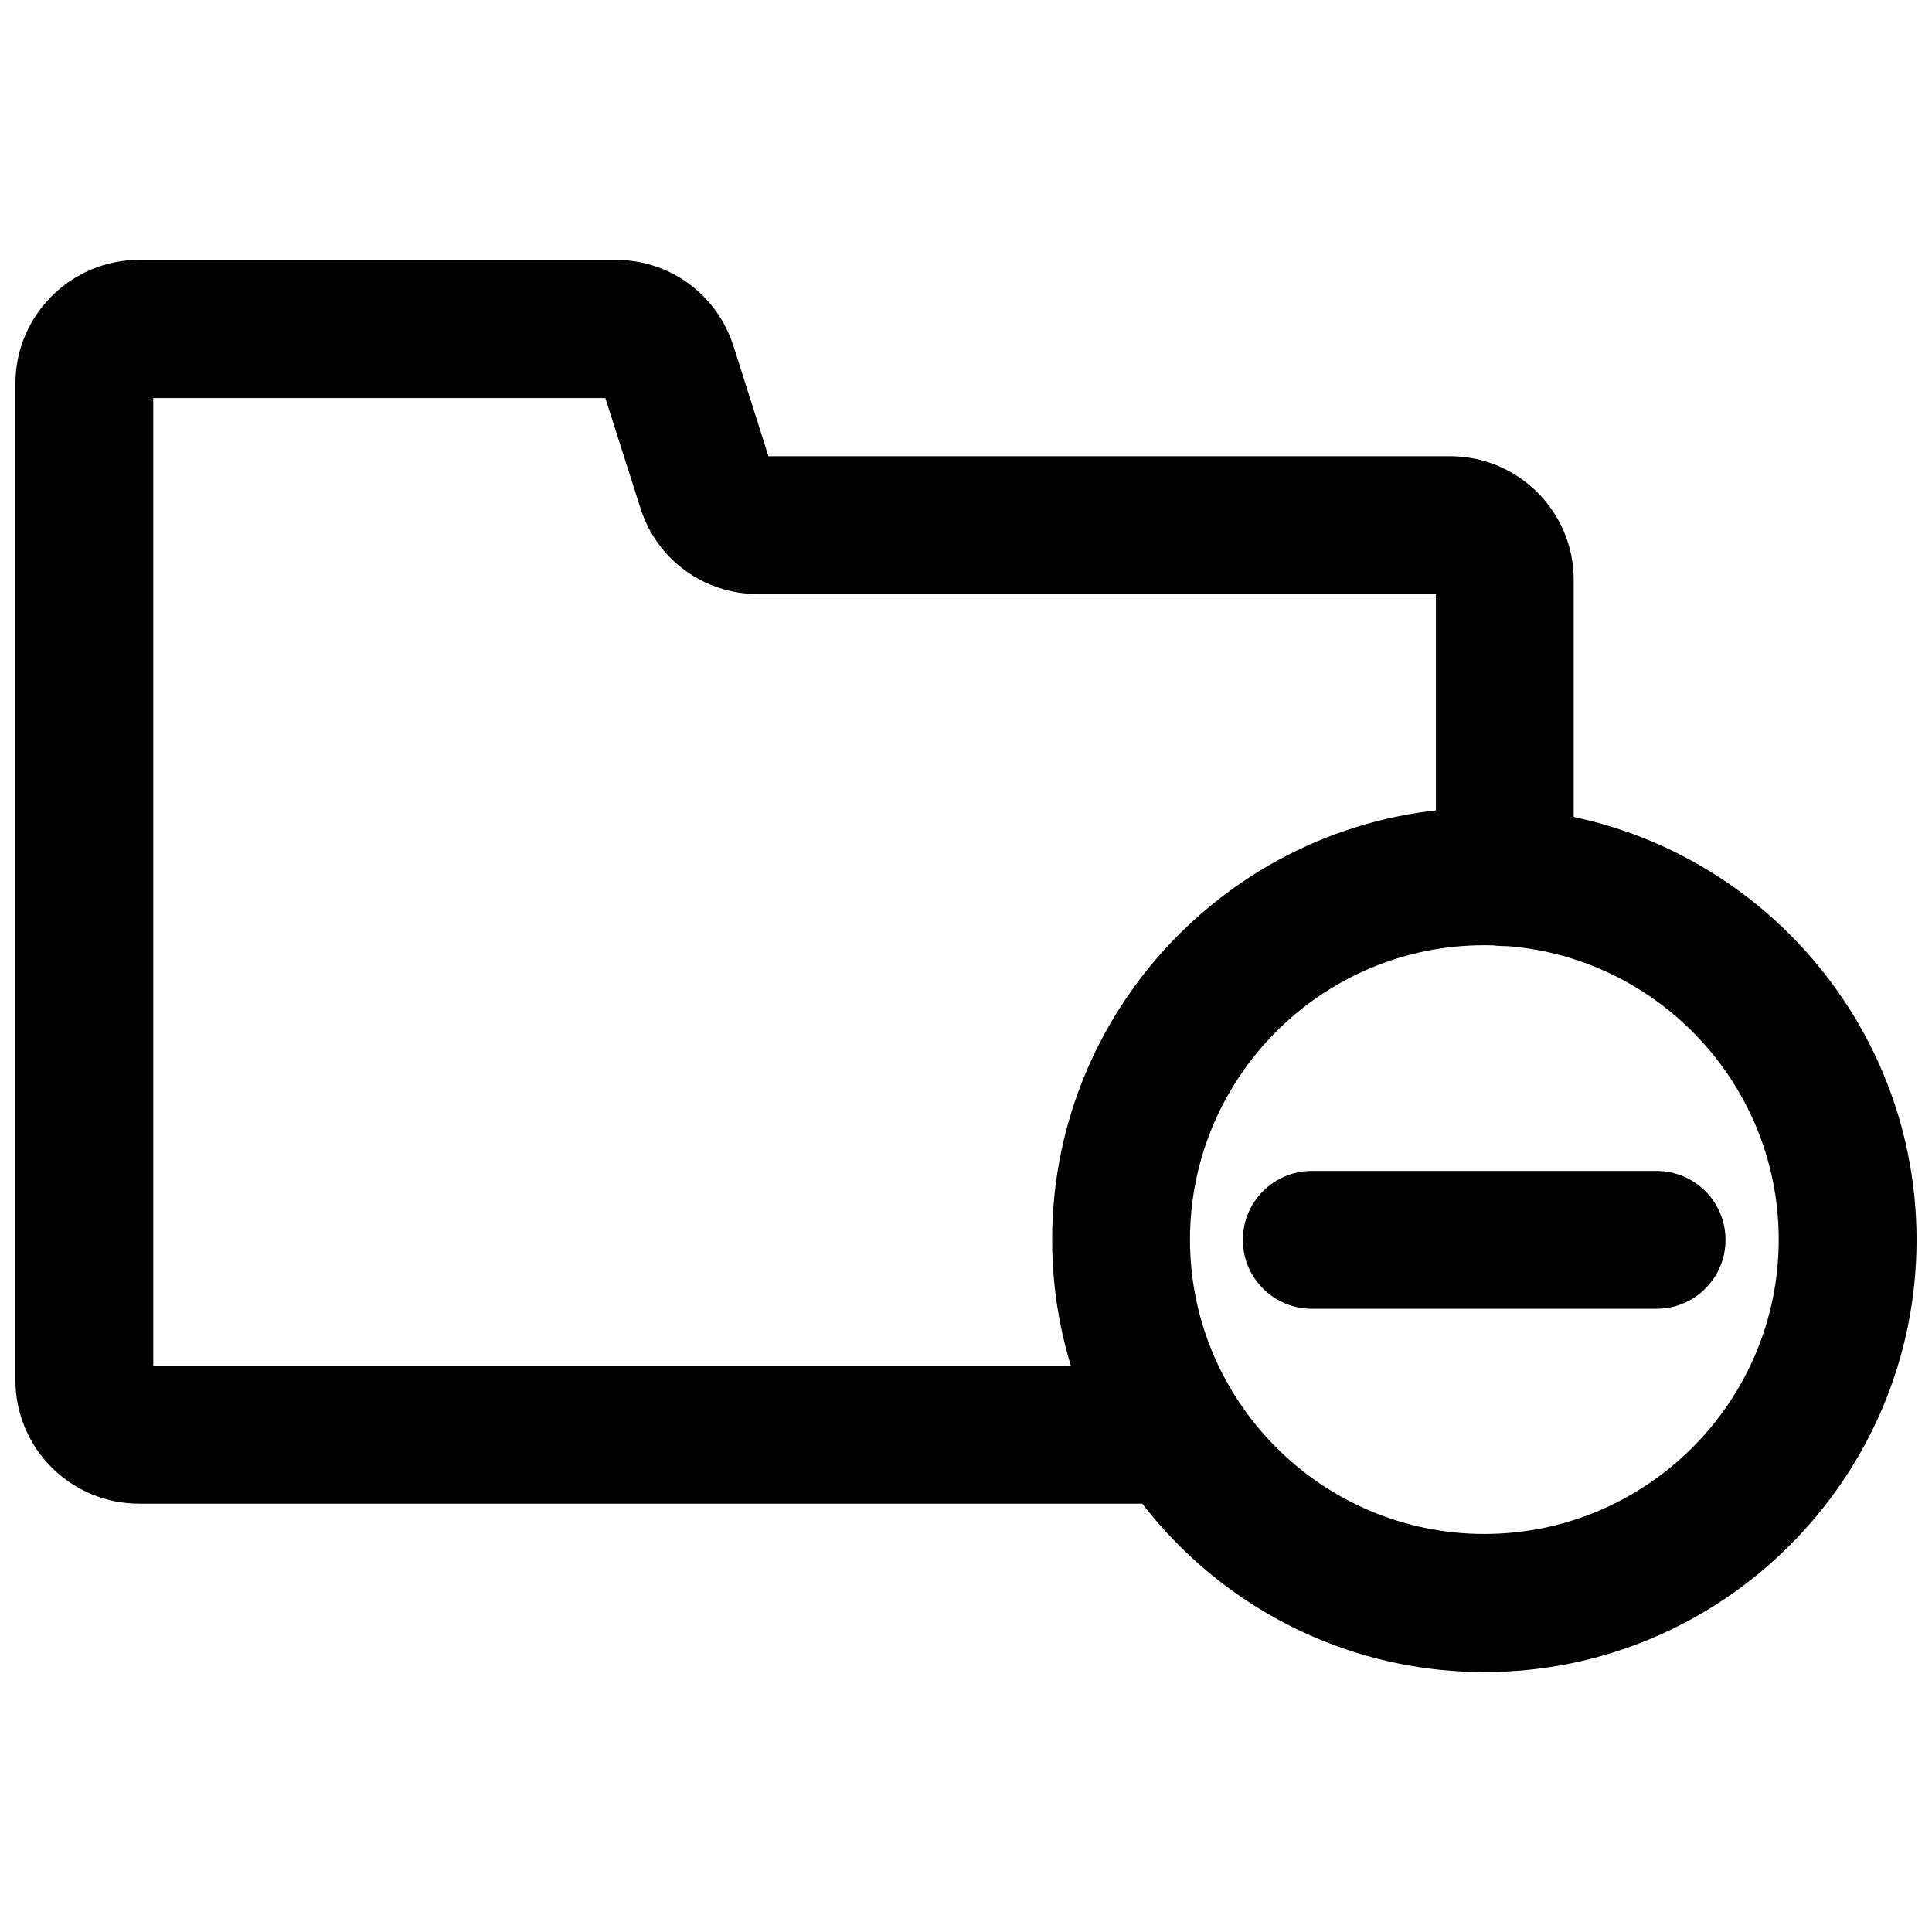
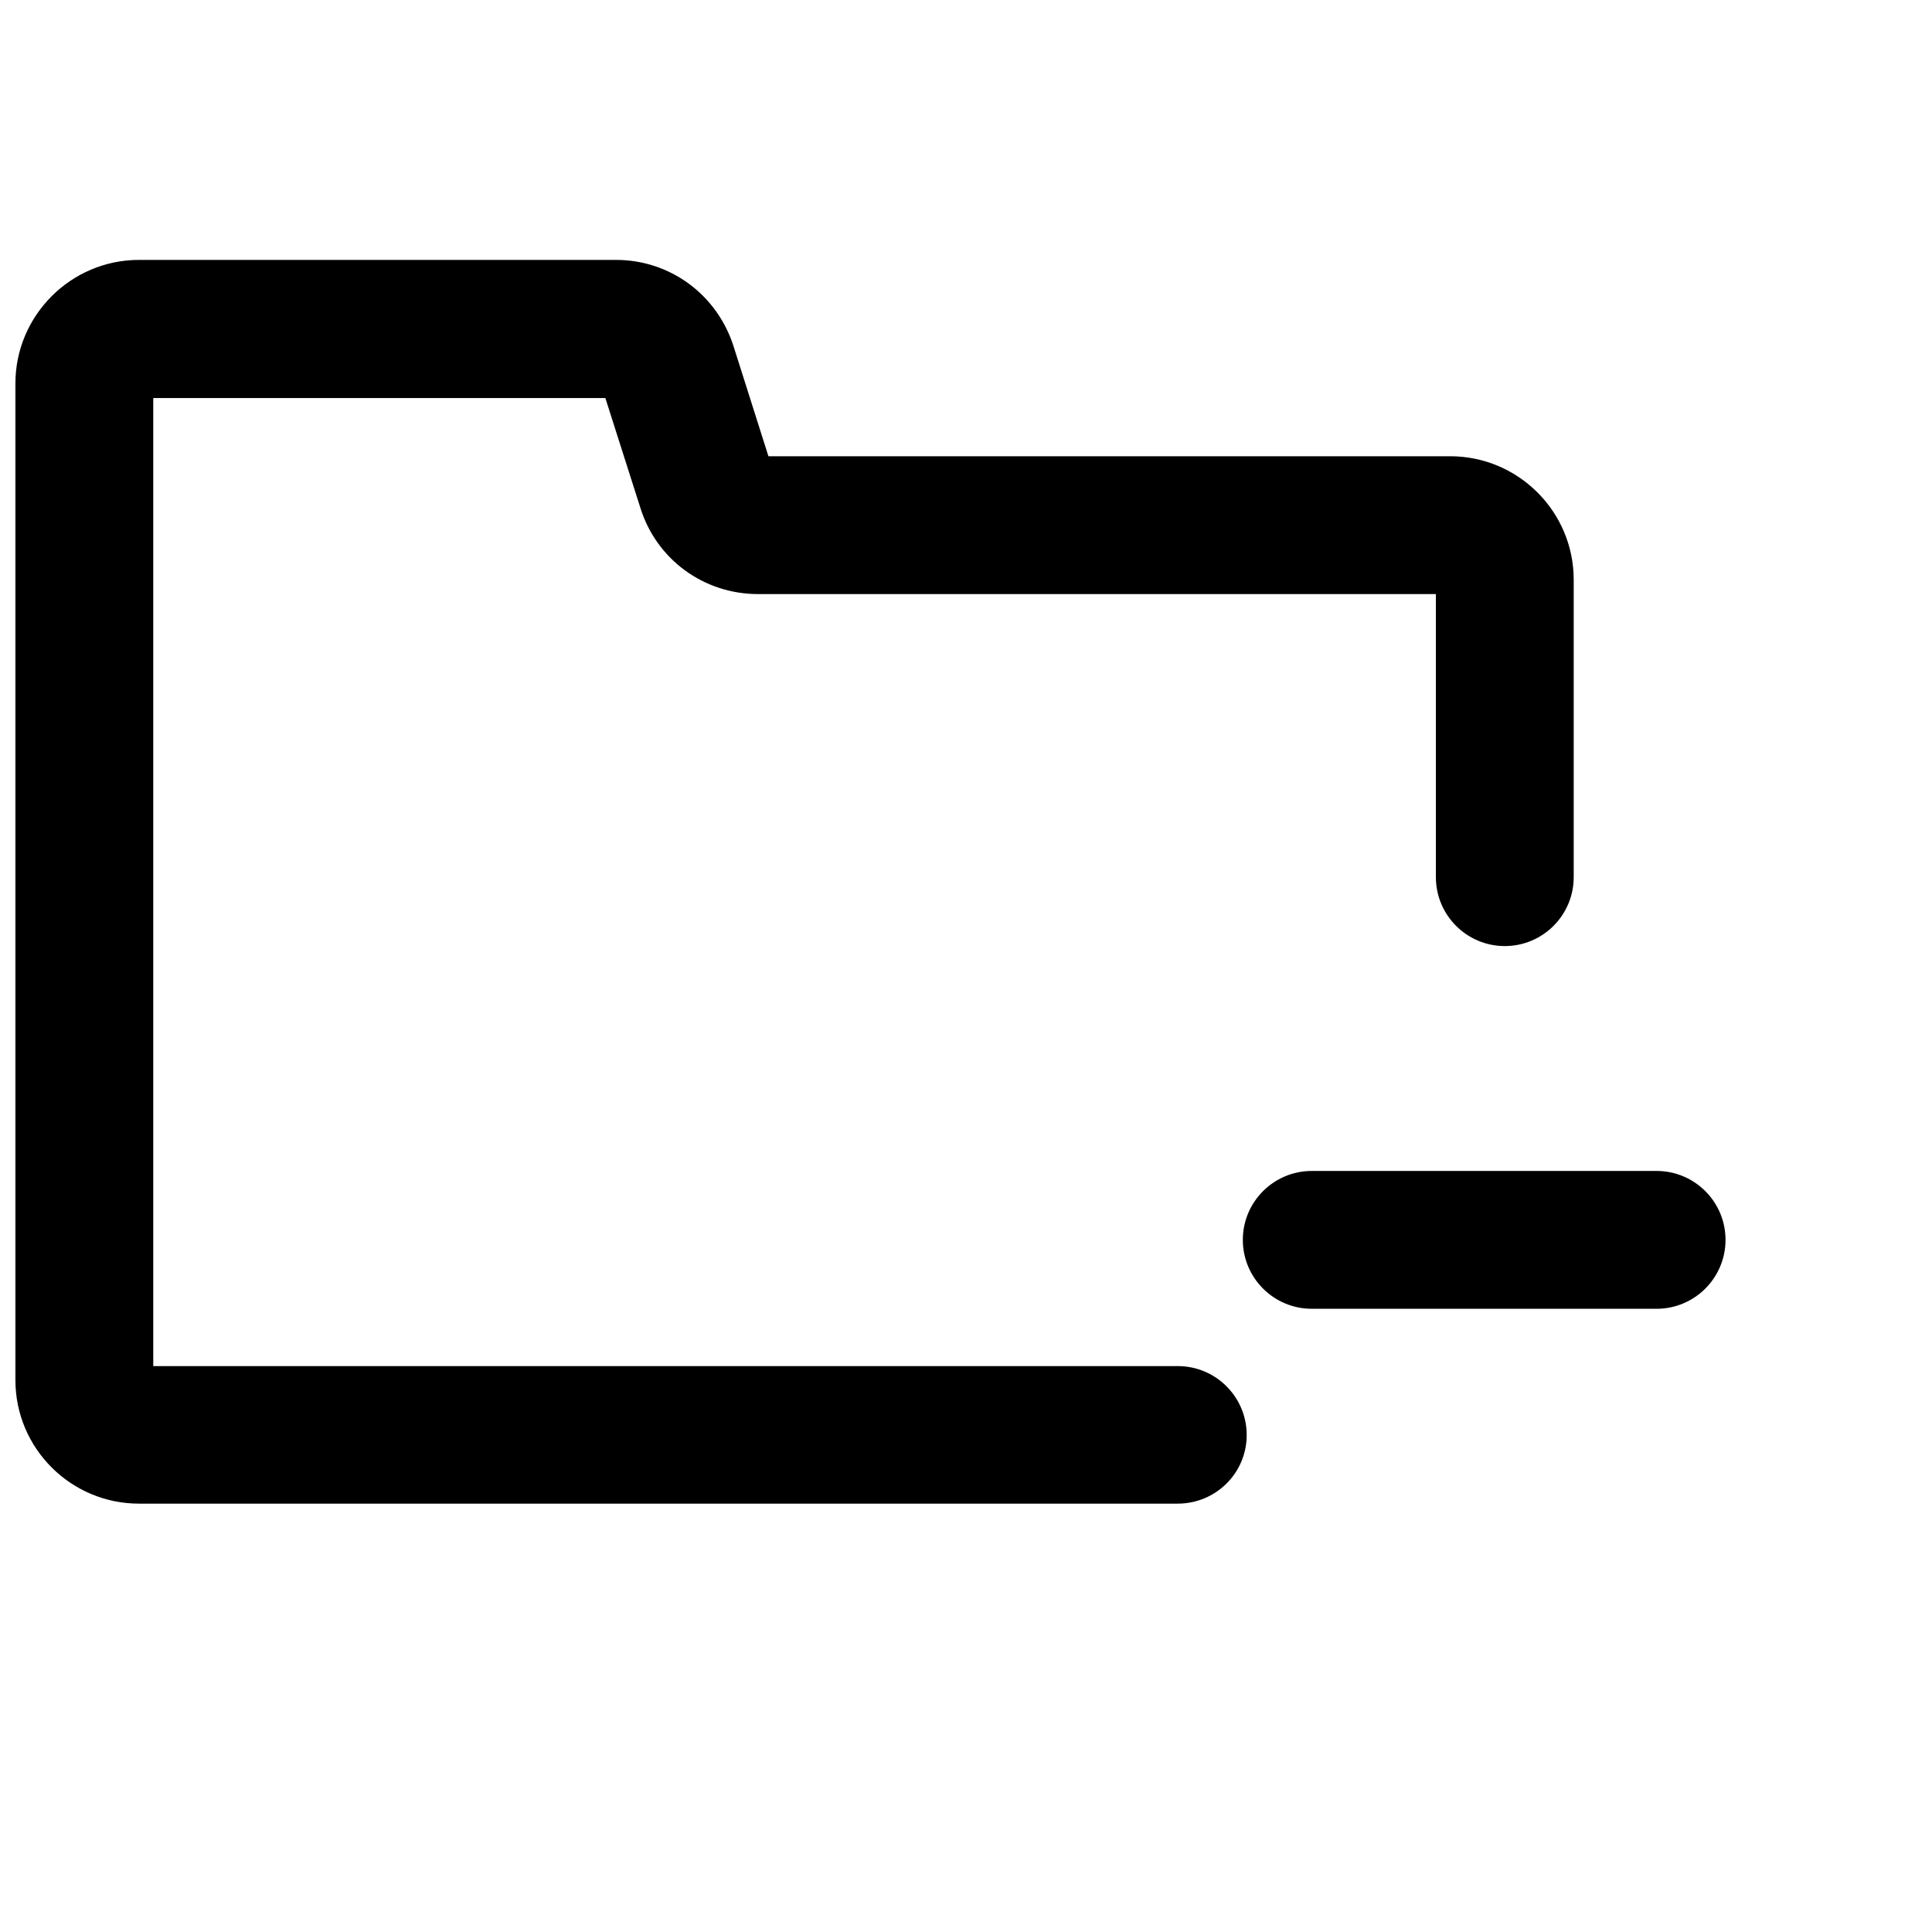
<svg xmlns="http://www.w3.org/2000/svg" width="800px" height="800px" version="1.1" viewBox="144 144 512 512">
  <defs>
    <clipPath id="b">
      <path d="m148.09 212h413.91v331h-413.91z" />
    </clipPath>
    <clipPath id="a">
-       <path d="m422 358h229.9v230h-229.9z" />
-     </clipPath>
+       </clipPath>
  </defs>
  <g clip-path="url(#b)">
    <path d="m456.12 542.48h-275.29c-18.027 0-32.746-14.641-32.746-32.746v-264.11c0-18.027 14.719-32.746 32.746-32.746h126.43c14.25 0 26.688 9.133 31.094 22.75l9.289 29.285 180.66-0.004c18.027 0 32.746 14.641 32.746 32.746v78.801c0 10.078-8.188 18.262-18.262 18.262-10.078 0-18.262-8.188-18.262-18.262v-75.02h-179.64c-14.406 0-26.922-9.211-31.172-22.828l-9.289-29.125-119.81-0.004v256.55h271.51c10.078 0 18.262 8.188 18.262 18.262 0 10.078-8.188 18.184-18.266 18.184z" />
  </g>
  <g clip-path="url(#a)">
    <path d="m537.37 587.12c-63.133 0-114.54-51.406-114.54-114.54s51.406-114.54 114.54-114.54c63.133 0 114.54 51.406 114.54 114.54-0.004 63.133-51.406 114.54-114.54 114.54zm0-192.63c-43.059 0-78.012 35.031-78.012 78.012s35.031 78.012 78.012 78.012c42.98 0 78.012-35.031 78.012-78.012s-35.031-78.012-78.012-78.012z" />
  </g>
  <path d="m583.02 490.84h-91.395c-10.078 0-18.262-8.188-18.262-18.262 0-10.078 8.188-18.262 18.262-18.262h91.395c10.078 0 18.262 8.188 18.262 18.262 0 10.078-8.188 18.262-18.262 18.262z" />
</svg>